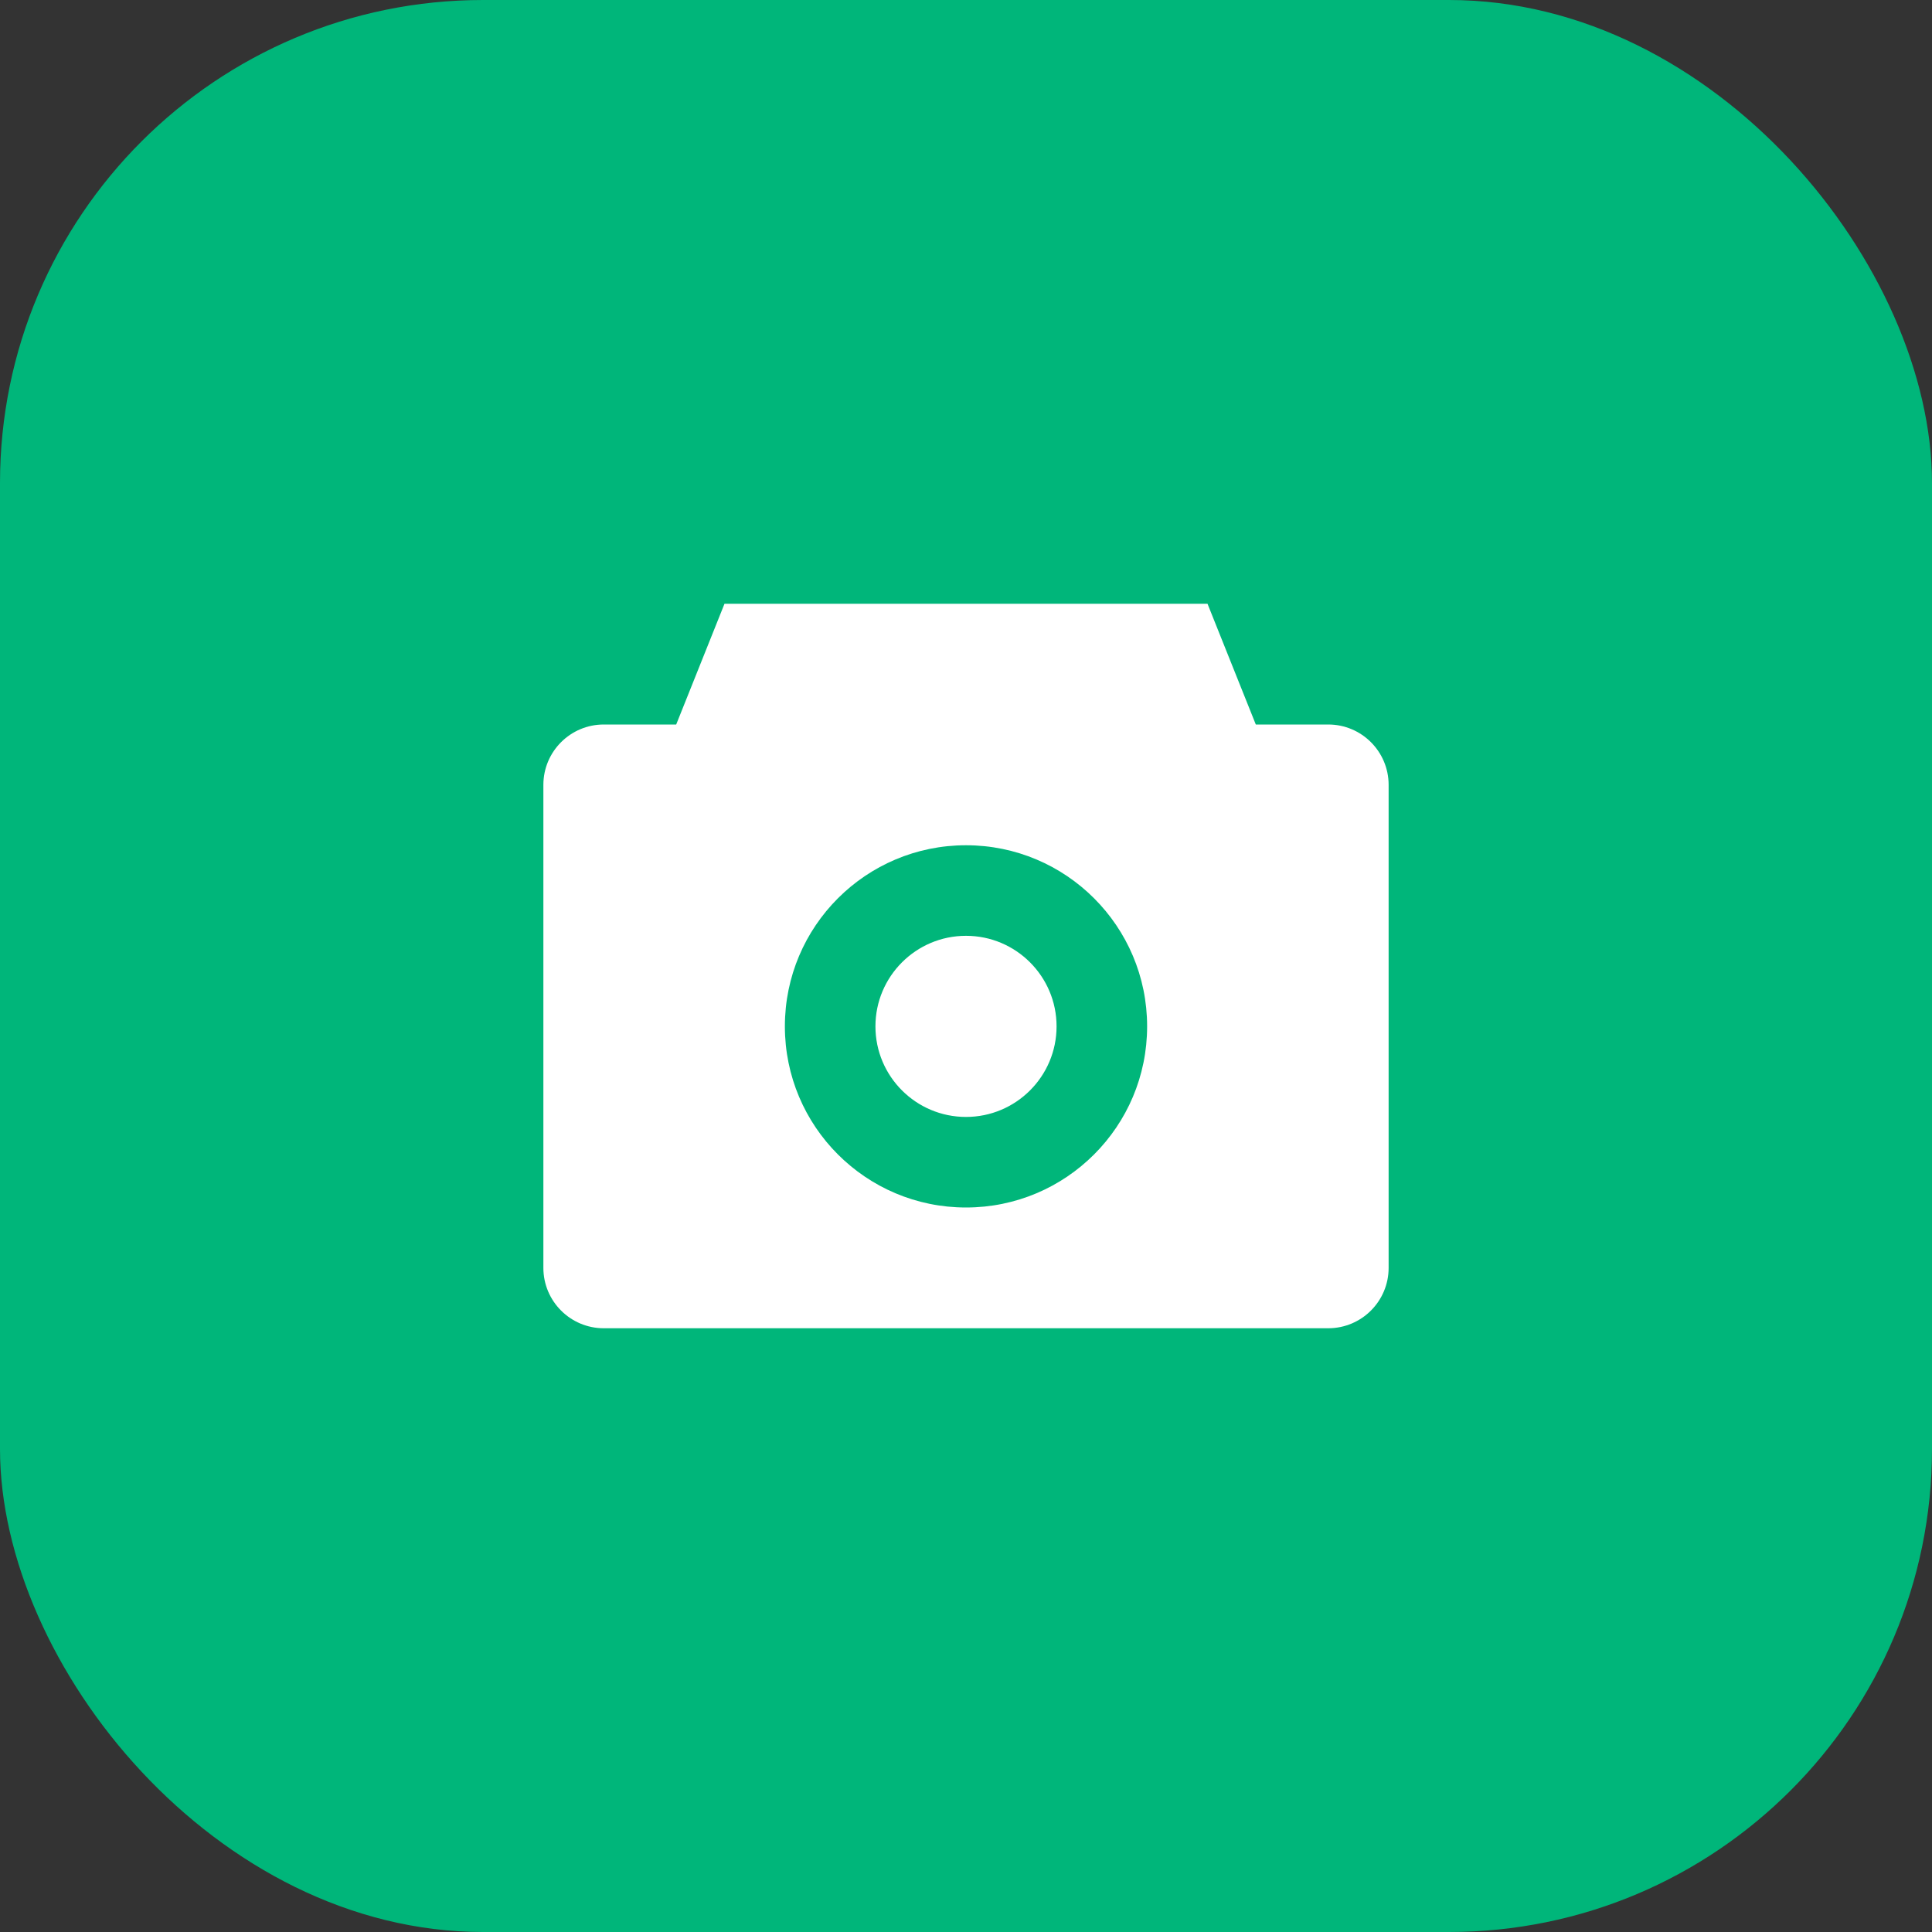
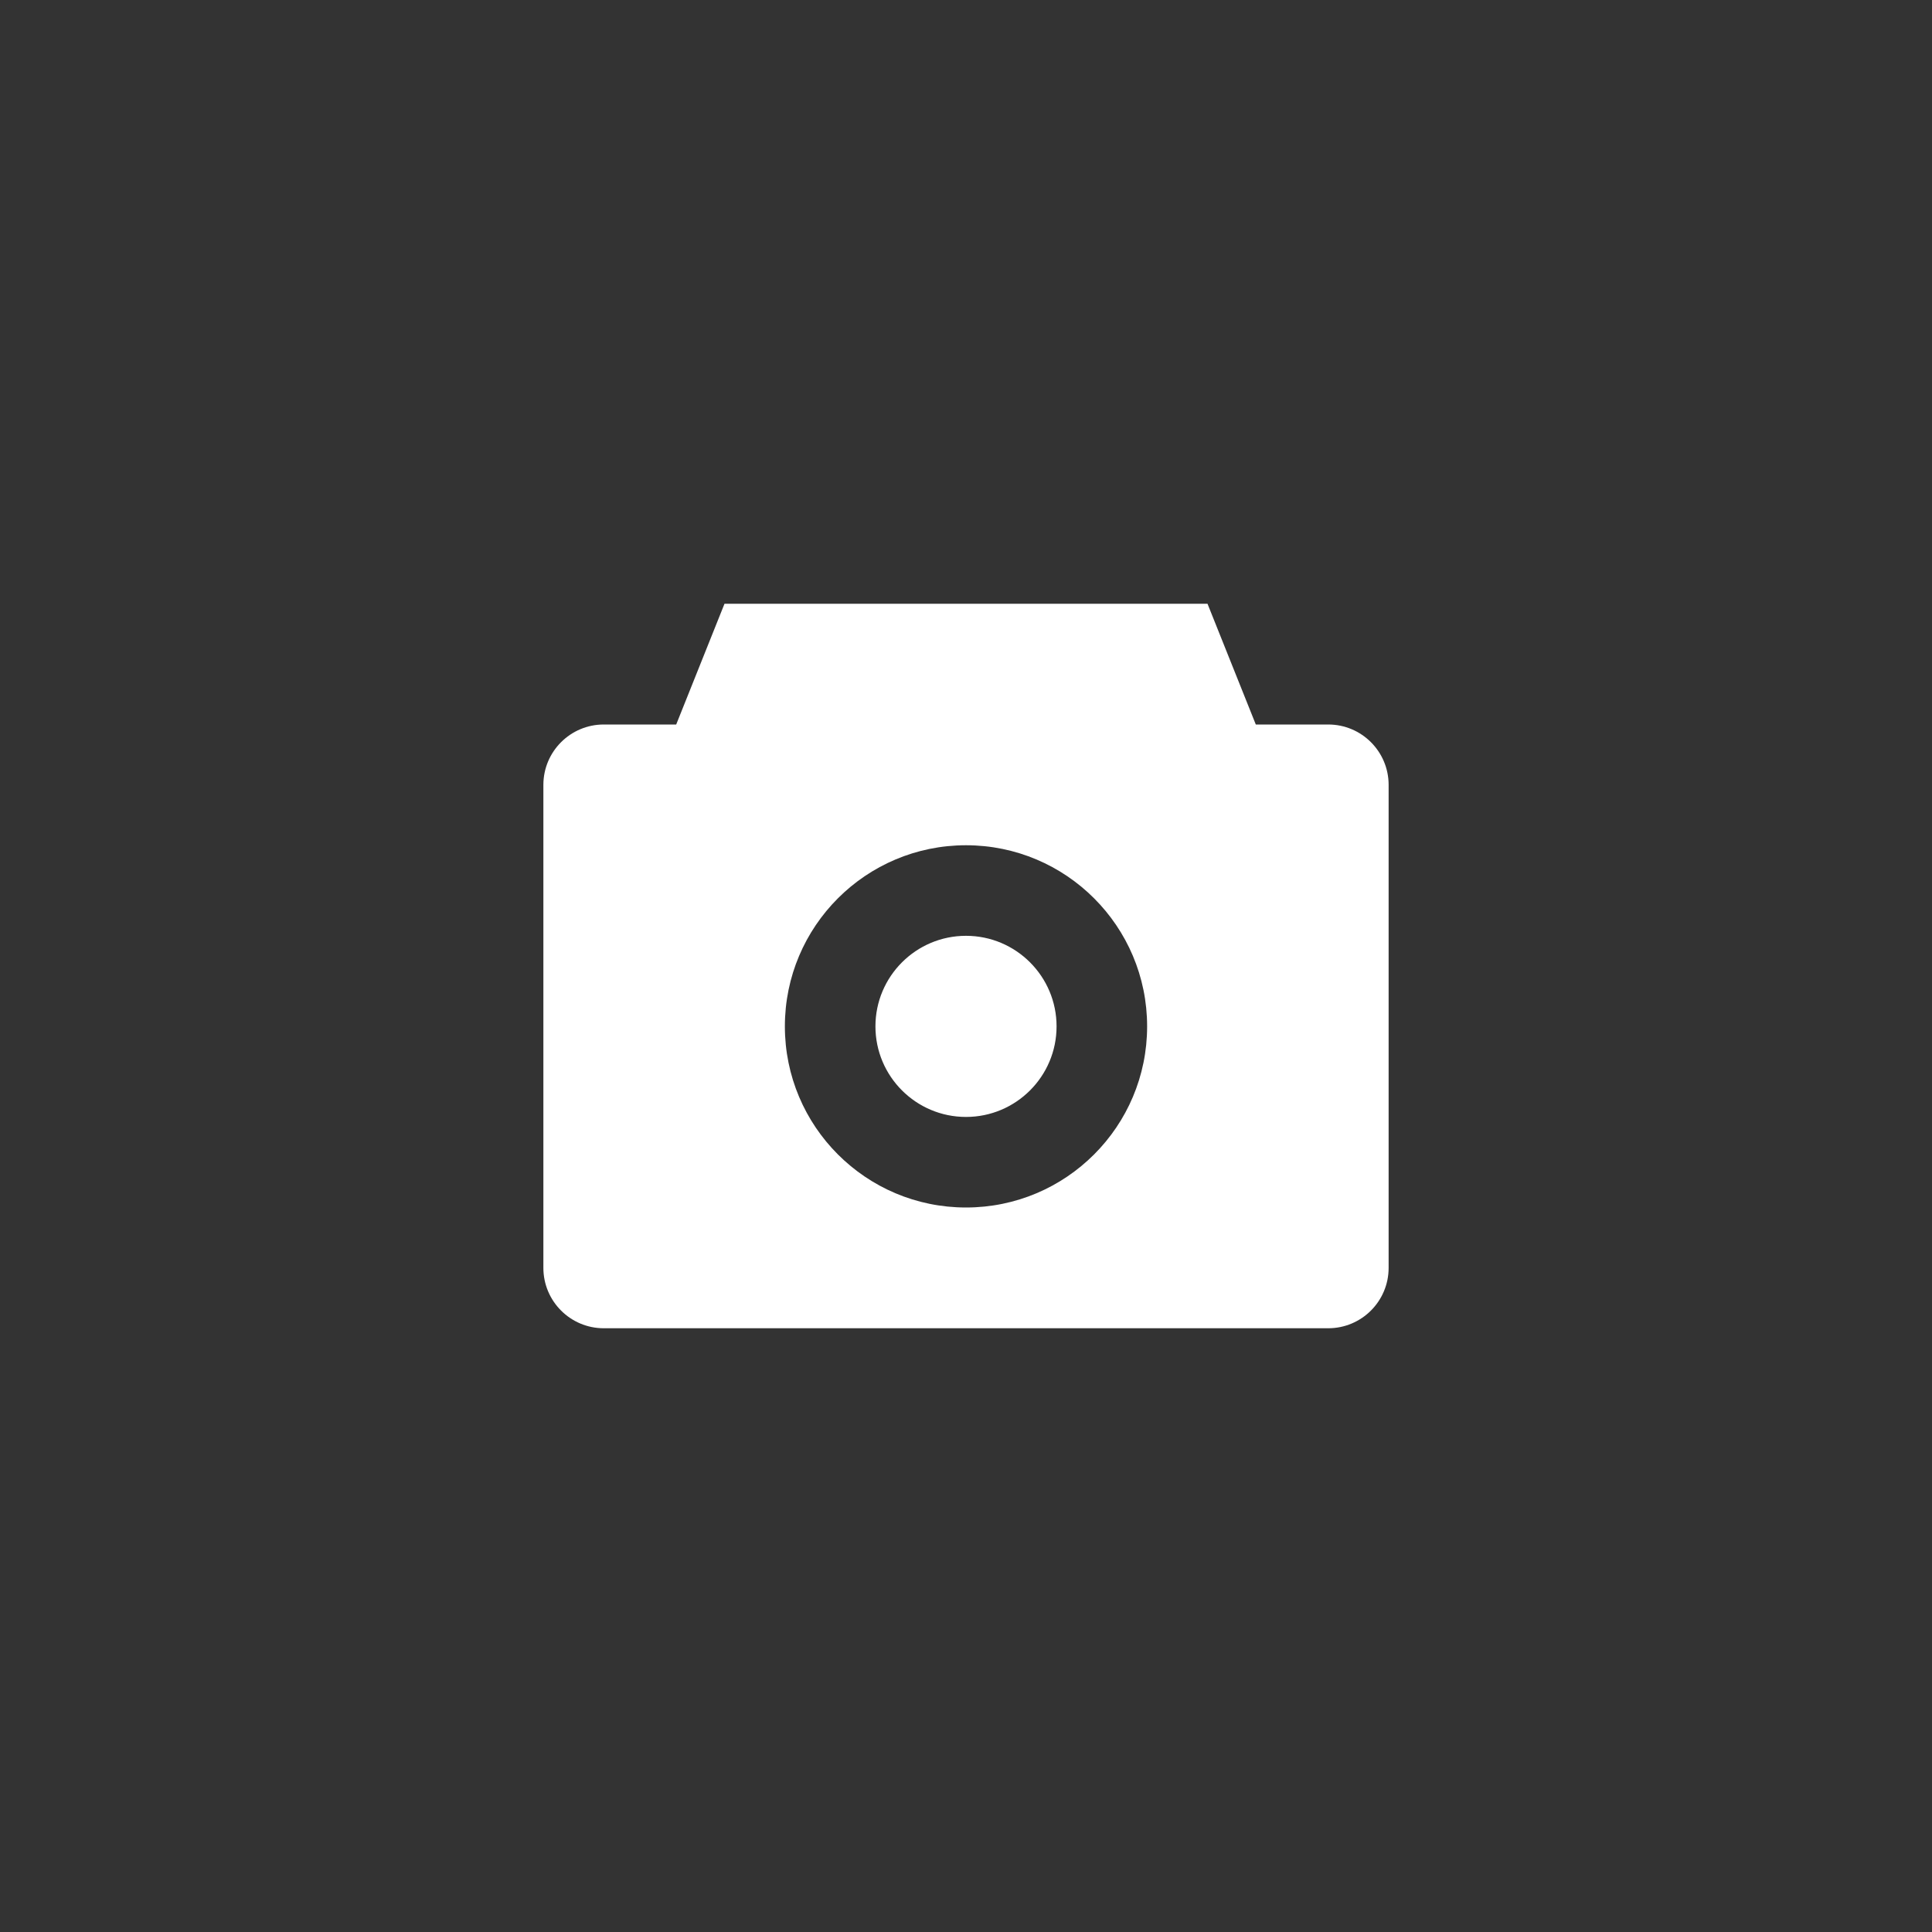
<svg xmlns="http://www.w3.org/2000/svg" width="32" height="32" viewBox="0 0 32 32" fill="none">
  <rect x="0" y="0" width="32" height="32" fill="#333333" stroke="none" />
-   <rect width="32" height="32" rx="8" fill="#00B67A" />
  <path d="M22 12H20.8L20 10H12L11.2 12H10C9.448 12 9 12.448 9 13V21C9 21.552 9.448 22 10 22H22C22.552 22 23 21.552 23 21V13C23 12.448 22.552 12 22 12ZM16 20C14.343 20 13 18.657 13 17C13 15.343 14.343 14 16 14C17.657 14 19 15.343 19 17C19 18.657 17.657 20 16 20ZM16 15.5C15.172 15.5 14.5 16.172 14.5 17C14.5 17.828 15.172 18.5 16 18.5C16.828 18.5 17.5 17.828 17.5 17C17.5 16.172 16.828 15.5 16 15.5Z" fill="white" />
</svg>